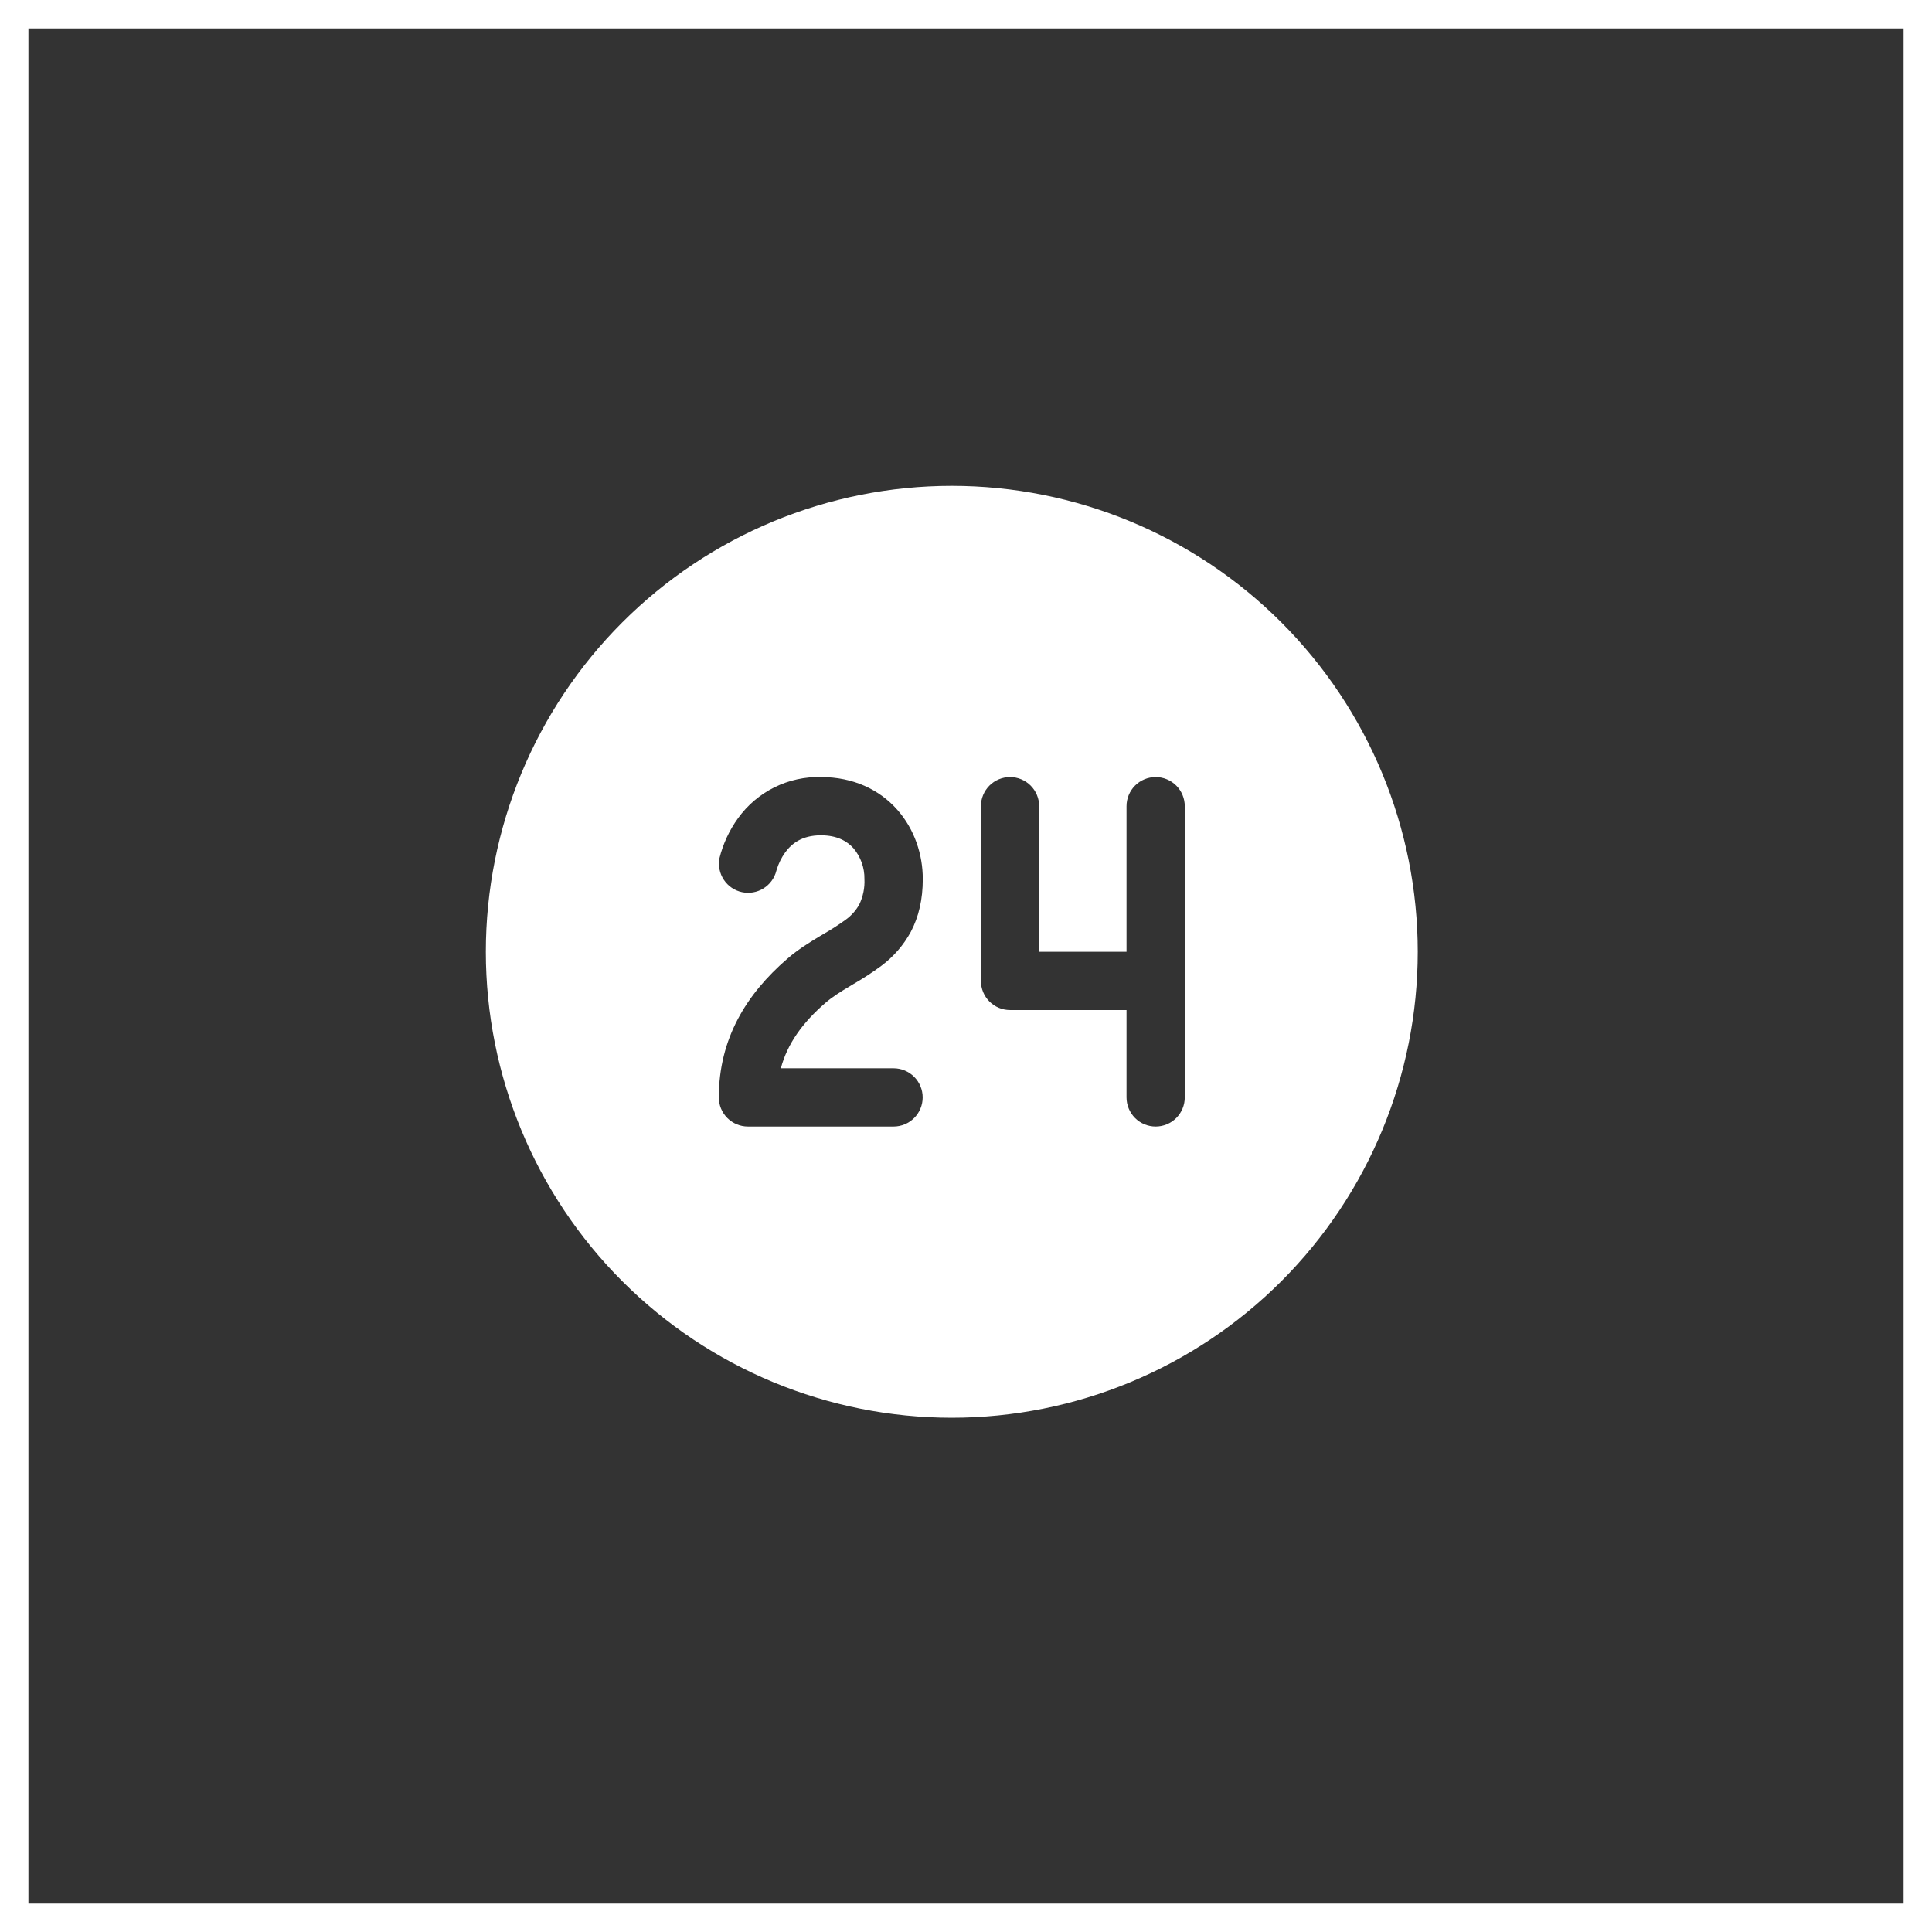
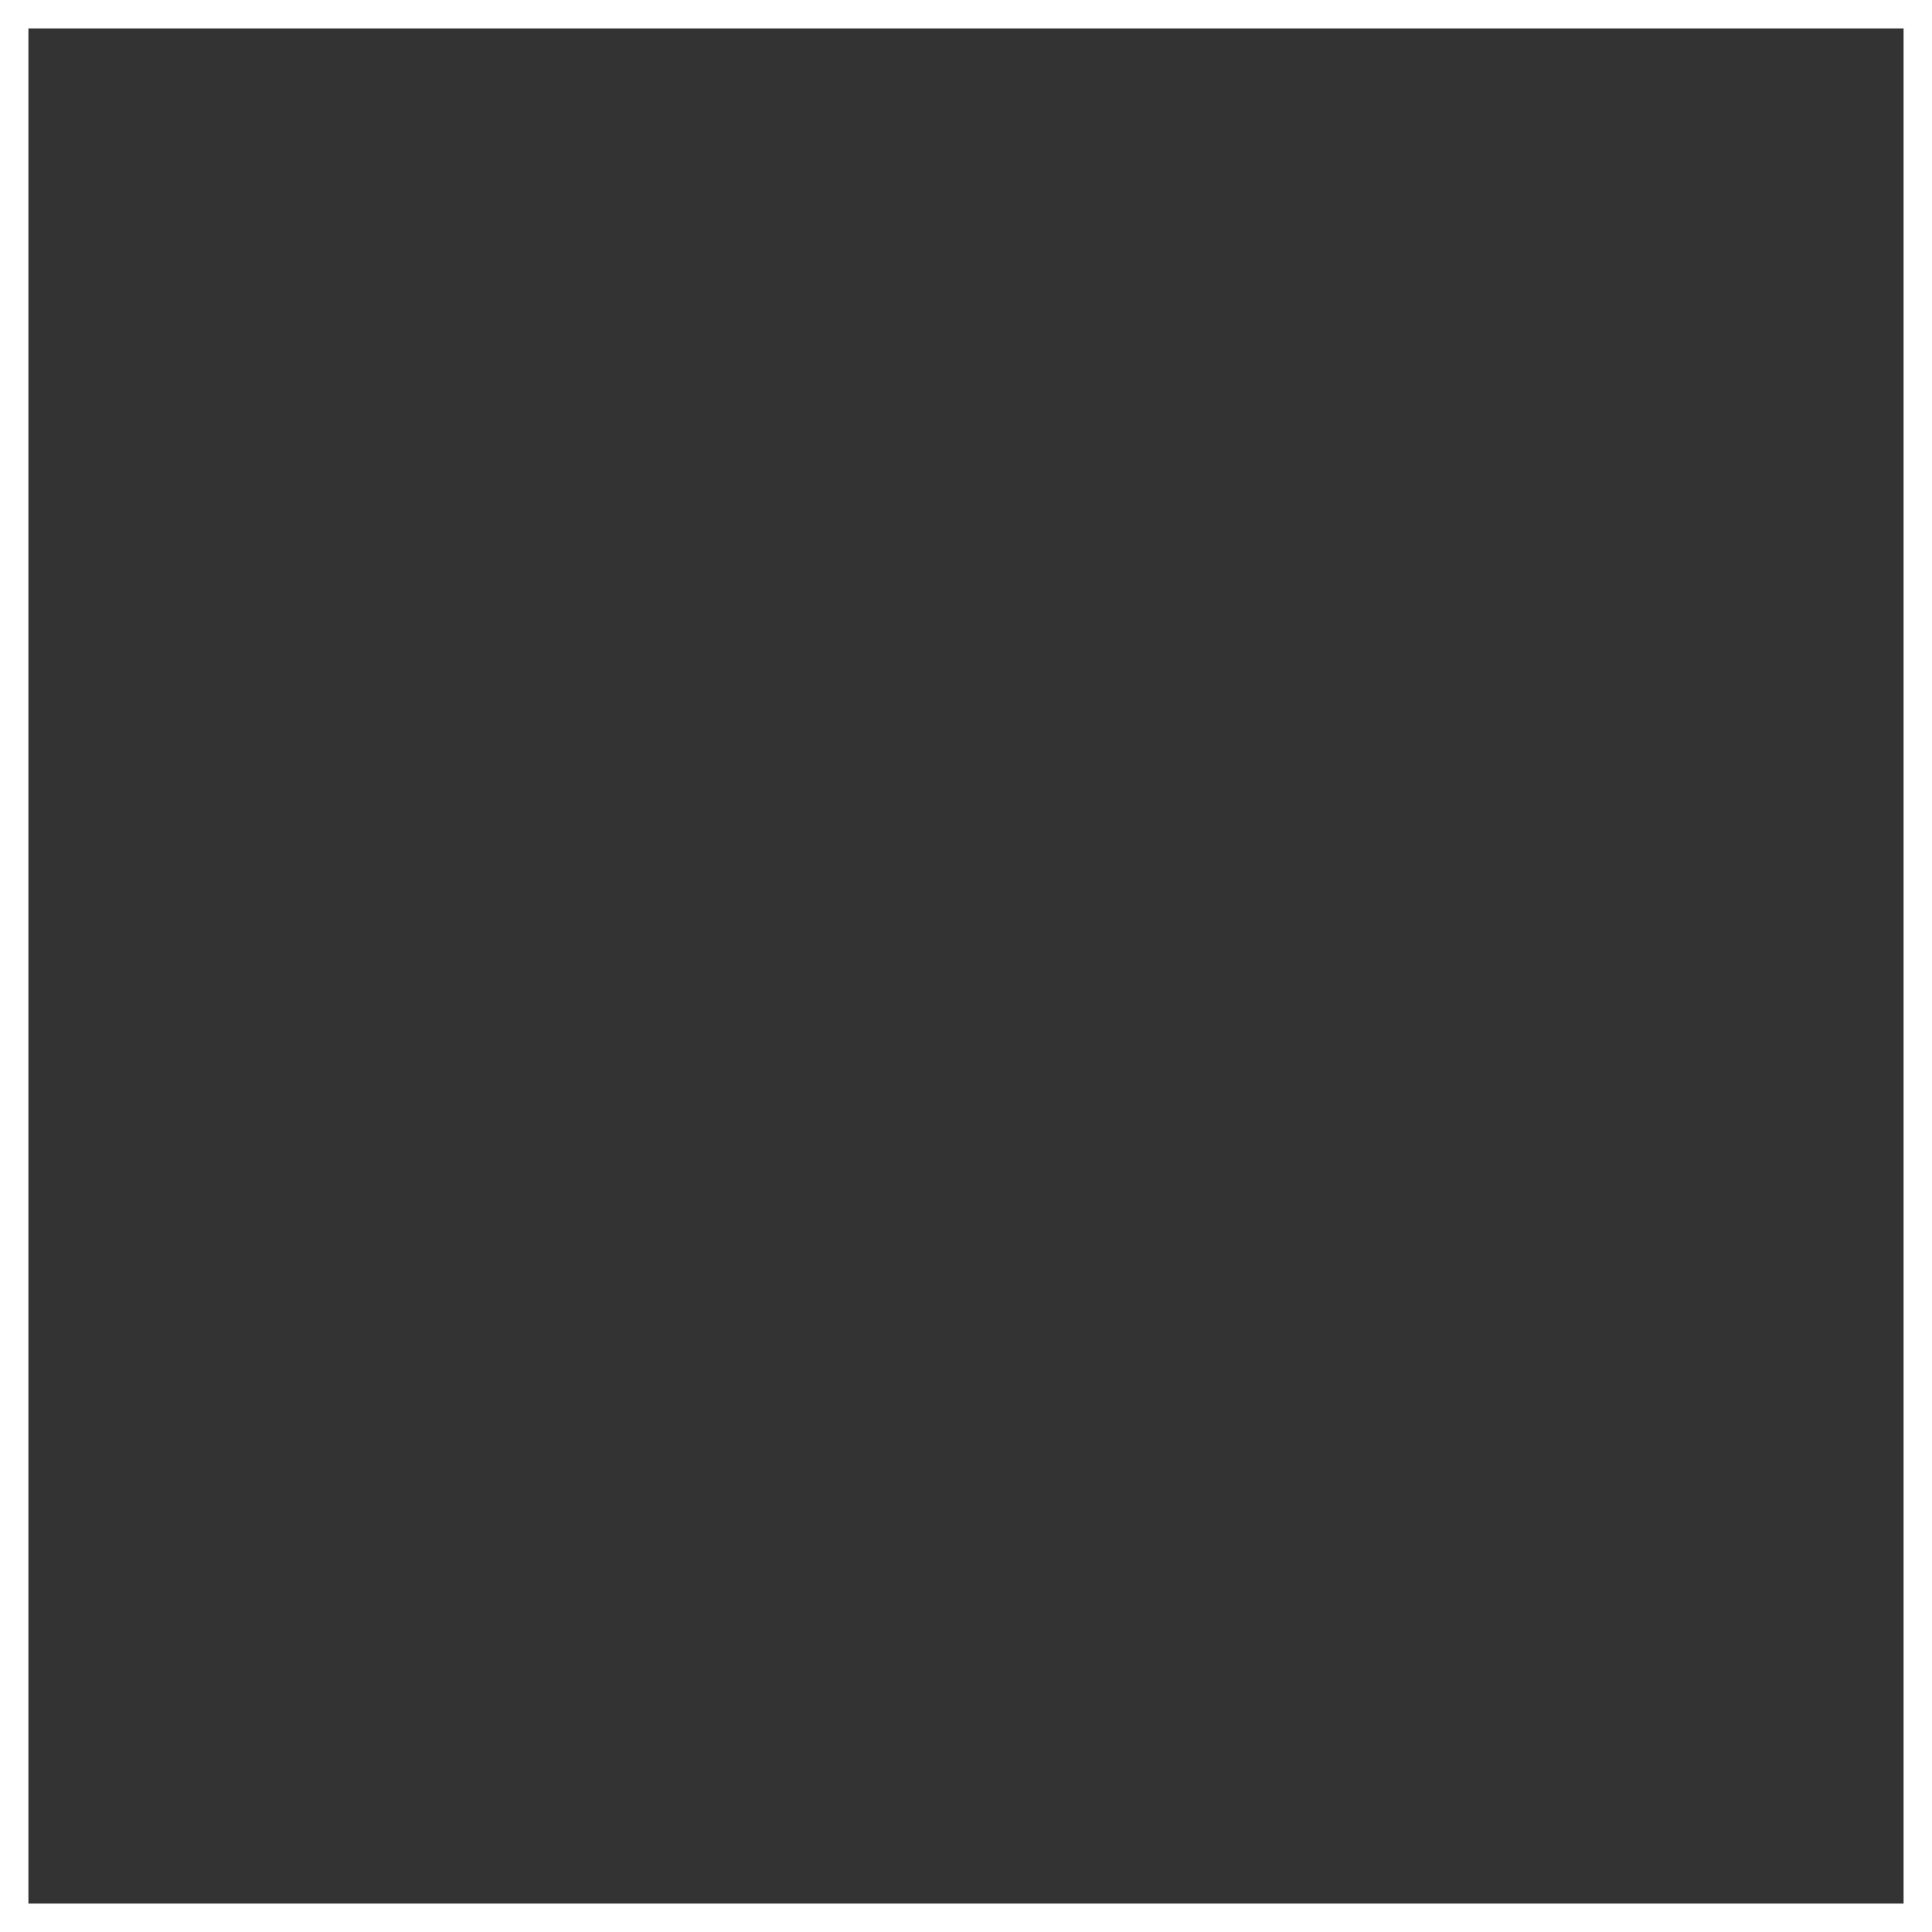
<svg xmlns="http://www.w3.org/2000/svg" width="68" height="68" viewBox="0 0 68 68" fill="none">
  <rect x="0" y="0" width="68" height="68" fill="#333333" stroke="none" />
  <rect x="0.5" y="0.5" width="67" height="67" stroke="white" />
-   <path d="M33.5 49.9C37.85 49.9 42.021 48.172 45.097 45.097C48.172 42.021 49.9 37.85 49.9 33.5C49.9 29.151 48.172 24.979 45.097 21.904C42.021 18.828 37.85 17.1 33.5 17.1C29.151 17.1 24.979 18.828 21.904 21.904C18.828 24.979 17.1 29.151 17.1 33.5C17.1 37.85 18.828 42.021 21.904 45.097C24.979 48.172 29.151 49.9 33.5 49.9ZM27.326 30.646C27.261 30.905 27.099 31.128 26.873 31.269C26.647 31.41 26.375 31.457 26.114 31.401C25.854 31.345 25.626 31.19 25.478 30.968C25.33 30.746 25.274 30.476 25.323 30.214V30.204C25.45 29.697 25.672 29.219 25.979 28.795C26.311 28.335 26.751 27.962 27.26 27.71C27.769 27.458 28.332 27.335 28.9 27.35C30.032 27.35 30.952 27.791 31.581 28.5C32.192 29.191 32.479 30.083 32.479 30.938C32.479 31.653 32.338 32.266 32.059 32.795C31.804 33.265 31.449 33.675 31.02 33.994C30.704 34.227 30.376 34.441 30.036 34.636L29.921 34.706C29.576 34.91 29.294 35.089 29.049 35.3C28.242 35.999 27.713 36.739 27.483 37.6H31.45C31.722 37.6 31.983 37.708 32.175 37.9C32.367 38.093 32.475 38.353 32.475 38.625C32.475 38.897 32.367 39.158 32.175 39.35C31.983 39.542 31.722 39.65 31.45 39.65H26.325C26.053 39.65 25.793 39.542 25.6 39.35C25.408 39.158 25.3 38.897 25.3 38.625C25.3 36.555 26.274 34.988 27.705 33.75C28.094 33.41 28.517 33.156 28.867 32.944L28.986 32.873C29.254 32.721 29.514 32.554 29.763 32.373C29.959 32.232 30.123 32.05 30.241 31.84C30.377 31.559 30.441 31.249 30.425 30.938C30.431 30.544 30.295 30.161 30.042 29.859C29.816 29.605 29.462 29.4 28.894 29.4C28.217 29.4 27.858 29.699 27.635 30.005C27.501 30.192 27.399 30.399 27.334 30.62L27.326 30.646ZM35.55 27.35C35.822 27.35 36.083 27.458 36.275 27.65C36.467 27.843 36.575 28.103 36.575 28.375V33.5H39.65V28.375C39.65 28.103 39.758 27.843 39.95 27.65C40.142 27.458 40.403 27.35 40.675 27.35C40.947 27.35 41.208 27.458 41.4 27.65C41.592 27.843 41.7 28.103 41.7 28.375V38.625C41.7 38.897 41.592 39.158 41.4 39.35C41.208 39.542 40.947 39.65 40.675 39.65C40.403 39.65 40.142 39.542 39.95 39.35C39.758 39.158 39.65 38.897 39.65 38.625V35.55H35.55C35.278 35.55 35.017 35.442 34.825 35.25C34.633 35.058 34.525 34.797 34.525 34.525V28.375C34.525 28.103 34.633 27.843 34.825 27.65C35.017 27.458 35.278 27.35 35.55 27.35Z" fill="white" />
</svg>